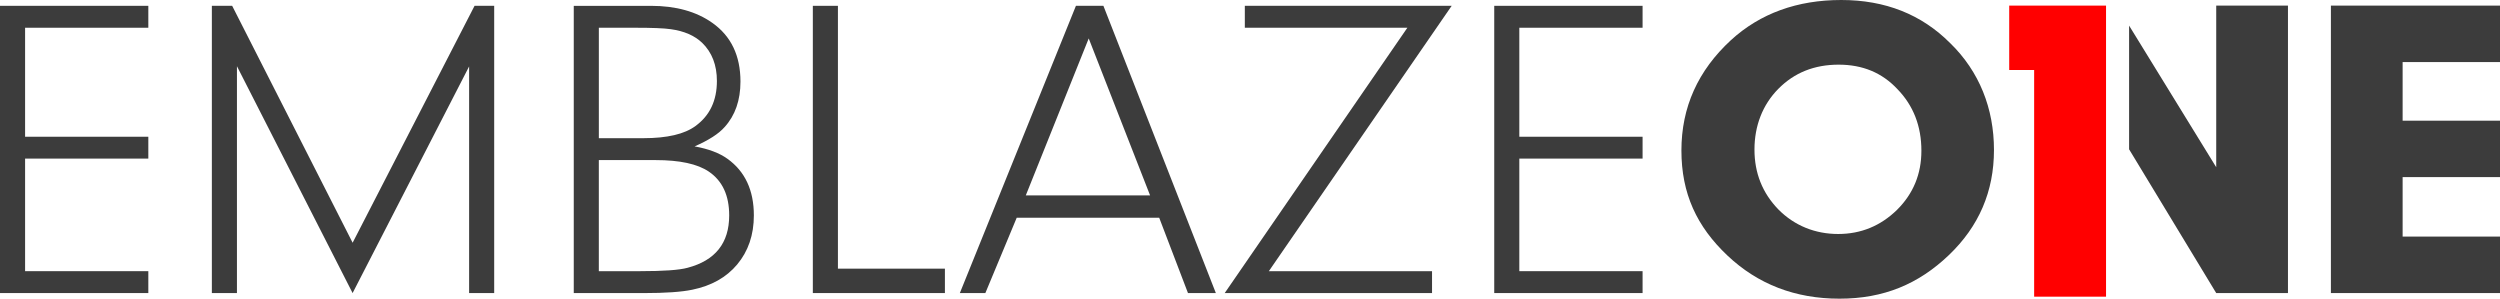
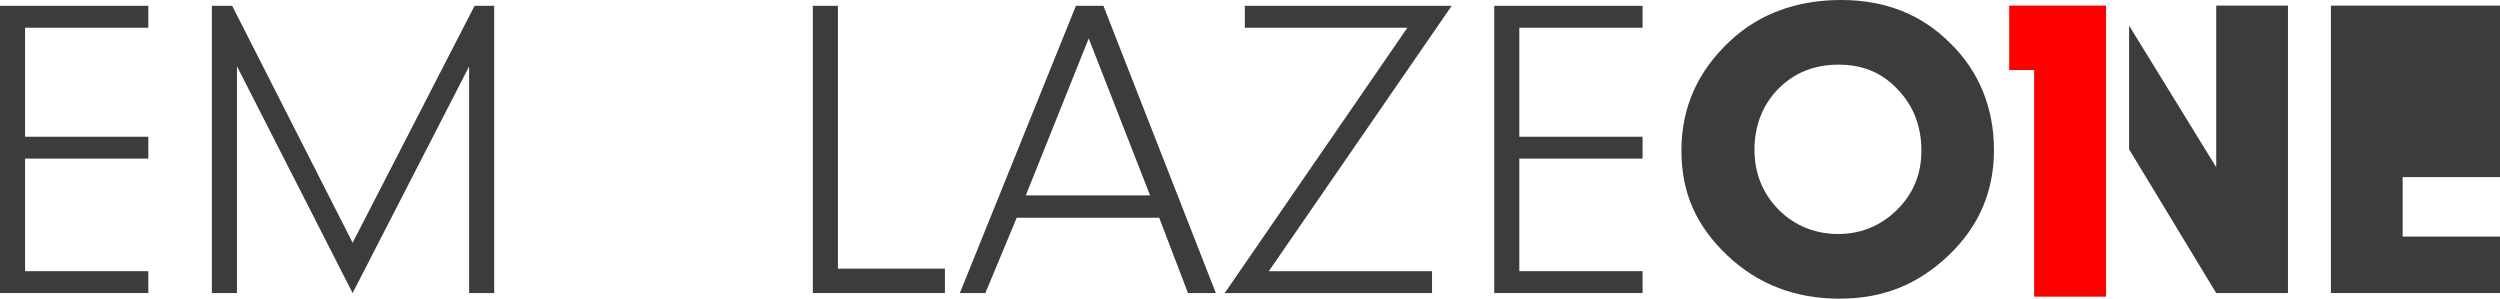
<svg xmlns="http://www.w3.org/2000/svg" width="226" height="27" viewBox="0 0 226 27" fill="none">
  <g clip-path="url(#clip0_31_491)">
    <path d="M13.409 2.508V0.526H0V26.493H13.409V24.514H2.268V14.337H13.409V12.361H2.268V2.508H13.409Z" fill="#3C3C3C" />
    <path d="M42.9 0.526L31.877 21.943L20.988 0.526H19.152V26.493H21.42V5.986L31.875 26.493L42.408 6.006V26.493H44.675V0.526H42.9Z" fill="#3C3C3C" />
-     <path d="M65.762 14.356C65.048 13.838 64.057 13.463 62.792 13.233C64.069 12.677 64.975 12.092 65.508 11.483C66.46 10.432 66.938 9.062 66.938 7.375C66.938 5.032 66.089 3.262 64.396 2.068C62.95 1.043 61.101 0.528 58.848 0.528H51.868V26.495H58.2C60.155 26.495 61.614 26.393 62.578 26.191C64.313 25.837 65.665 25.075 66.644 23.905C67.647 22.703 68.149 21.224 68.149 19.474C68.149 17.206 67.354 15.497 65.764 14.356H65.762ZM54.134 2.508H57.362C58.948 2.508 60.044 2.549 60.645 2.64C61.842 2.805 62.79 3.215 63.48 3.875C64.364 4.739 64.808 5.884 64.808 7.318C64.808 9.097 64.164 10.45 62.875 11.389C61.88 12.125 60.312 12.492 58.164 12.492H54.136V2.508H54.134ZM62.151 24.209C61.394 24.416 59.967 24.514 57.869 24.514H54.134V14.472H59.273C61.452 14.472 63.054 14.818 64.083 15.517C65.31 16.354 65.919 17.669 65.919 19.474C65.919 21.974 64.662 23.549 62.151 24.209Z" fill="#3C3C3C" />
    <path d="M75.748 24.288V0.526H73.48V26.493H85.42V24.286H75.748V24.288Z" fill="#3C3C3C" />
    <path d="M99.748 0.526H97.264L86.77 26.493H89.076L91.911 19.684H104.792L107.393 26.493H109.913L99.748 0.526ZM92.731 17.666L98.42 3.474L103.969 17.666H92.731Z" fill="#3C3C3C" />
    <path d="M131.232 0.526H112.532V2.506H127.227L110.714 26.493H129.456V24.514H114.703L131.232 0.526Z" fill="#3C3C3C" />
    <path d="M148.489 2.508V0.526H135.079V26.493H148.489V24.514H137.347V14.337H148.489V12.361H137.347V2.508H148.489Z" fill="#3C3C3C" />
    <path d="M176.295 3.898C173.706 1.3 170.423 0 166.448 0C162.474 0 159.122 1.21 156.483 3.623C153.493 6.377 152 9.7 152 13.6C152 17.5 153.388 20.48 156.162 23.102C158.912 25.7 162.288 27 166.289 27C170.29 27 173.425 25.686 176.174 23.064C178.897 20.466 180.255 17.3 180.255 13.557C180.255 9.814 178.936 6.467 176.297 3.898H176.295ZM171.491 18.971C169.997 20.429 168.22 21.153 166.17 21.153C164.12 21.153 162.231 20.417 160.765 18.934C159.326 17.451 158.604 15.649 158.604 13.52C158.604 11.391 159.326 9.48 160.765 8.027C162.207 6.569 164.021 5.845 166.208 5.845C168.395 5.845 170.147 6.581 171.533 8.064C172.971 9.547 173.694 11.402 173.694 13.633C173.694 15.737 172.957 17.516 171.491 18.97V18.971Z" fill="#3C3C3C" />
    <path d="M200.347 0.507V15.118L192.47 2.314V13.496L200.347 26.495H206.832V0.507H200.347Z" fill="#3C3C3C" />
-     <path d="M226 5.611V0.507H210.714V26.493H226V21.387H217.197V16.01H226V10.91H217.197V5.611H226Z" fill="#3C3C3C" />
+     <path d="M226 5.611V0.507H210.714V26.493H226V21.387H217.197V16.01H226V10.91V5.611H226Z" fill="#3C3C3C" />
    <path d="M190.386 0.507V26.819H183.887V6.328H181.633V0.507H190.386Z" fill="#FF0000" />
  </g>
  <defs>
    <clipPath id="clip0_31_491">
      <rect width="226" height="27" fill="white" />
    </clipPath>
  </defs>
</svg>